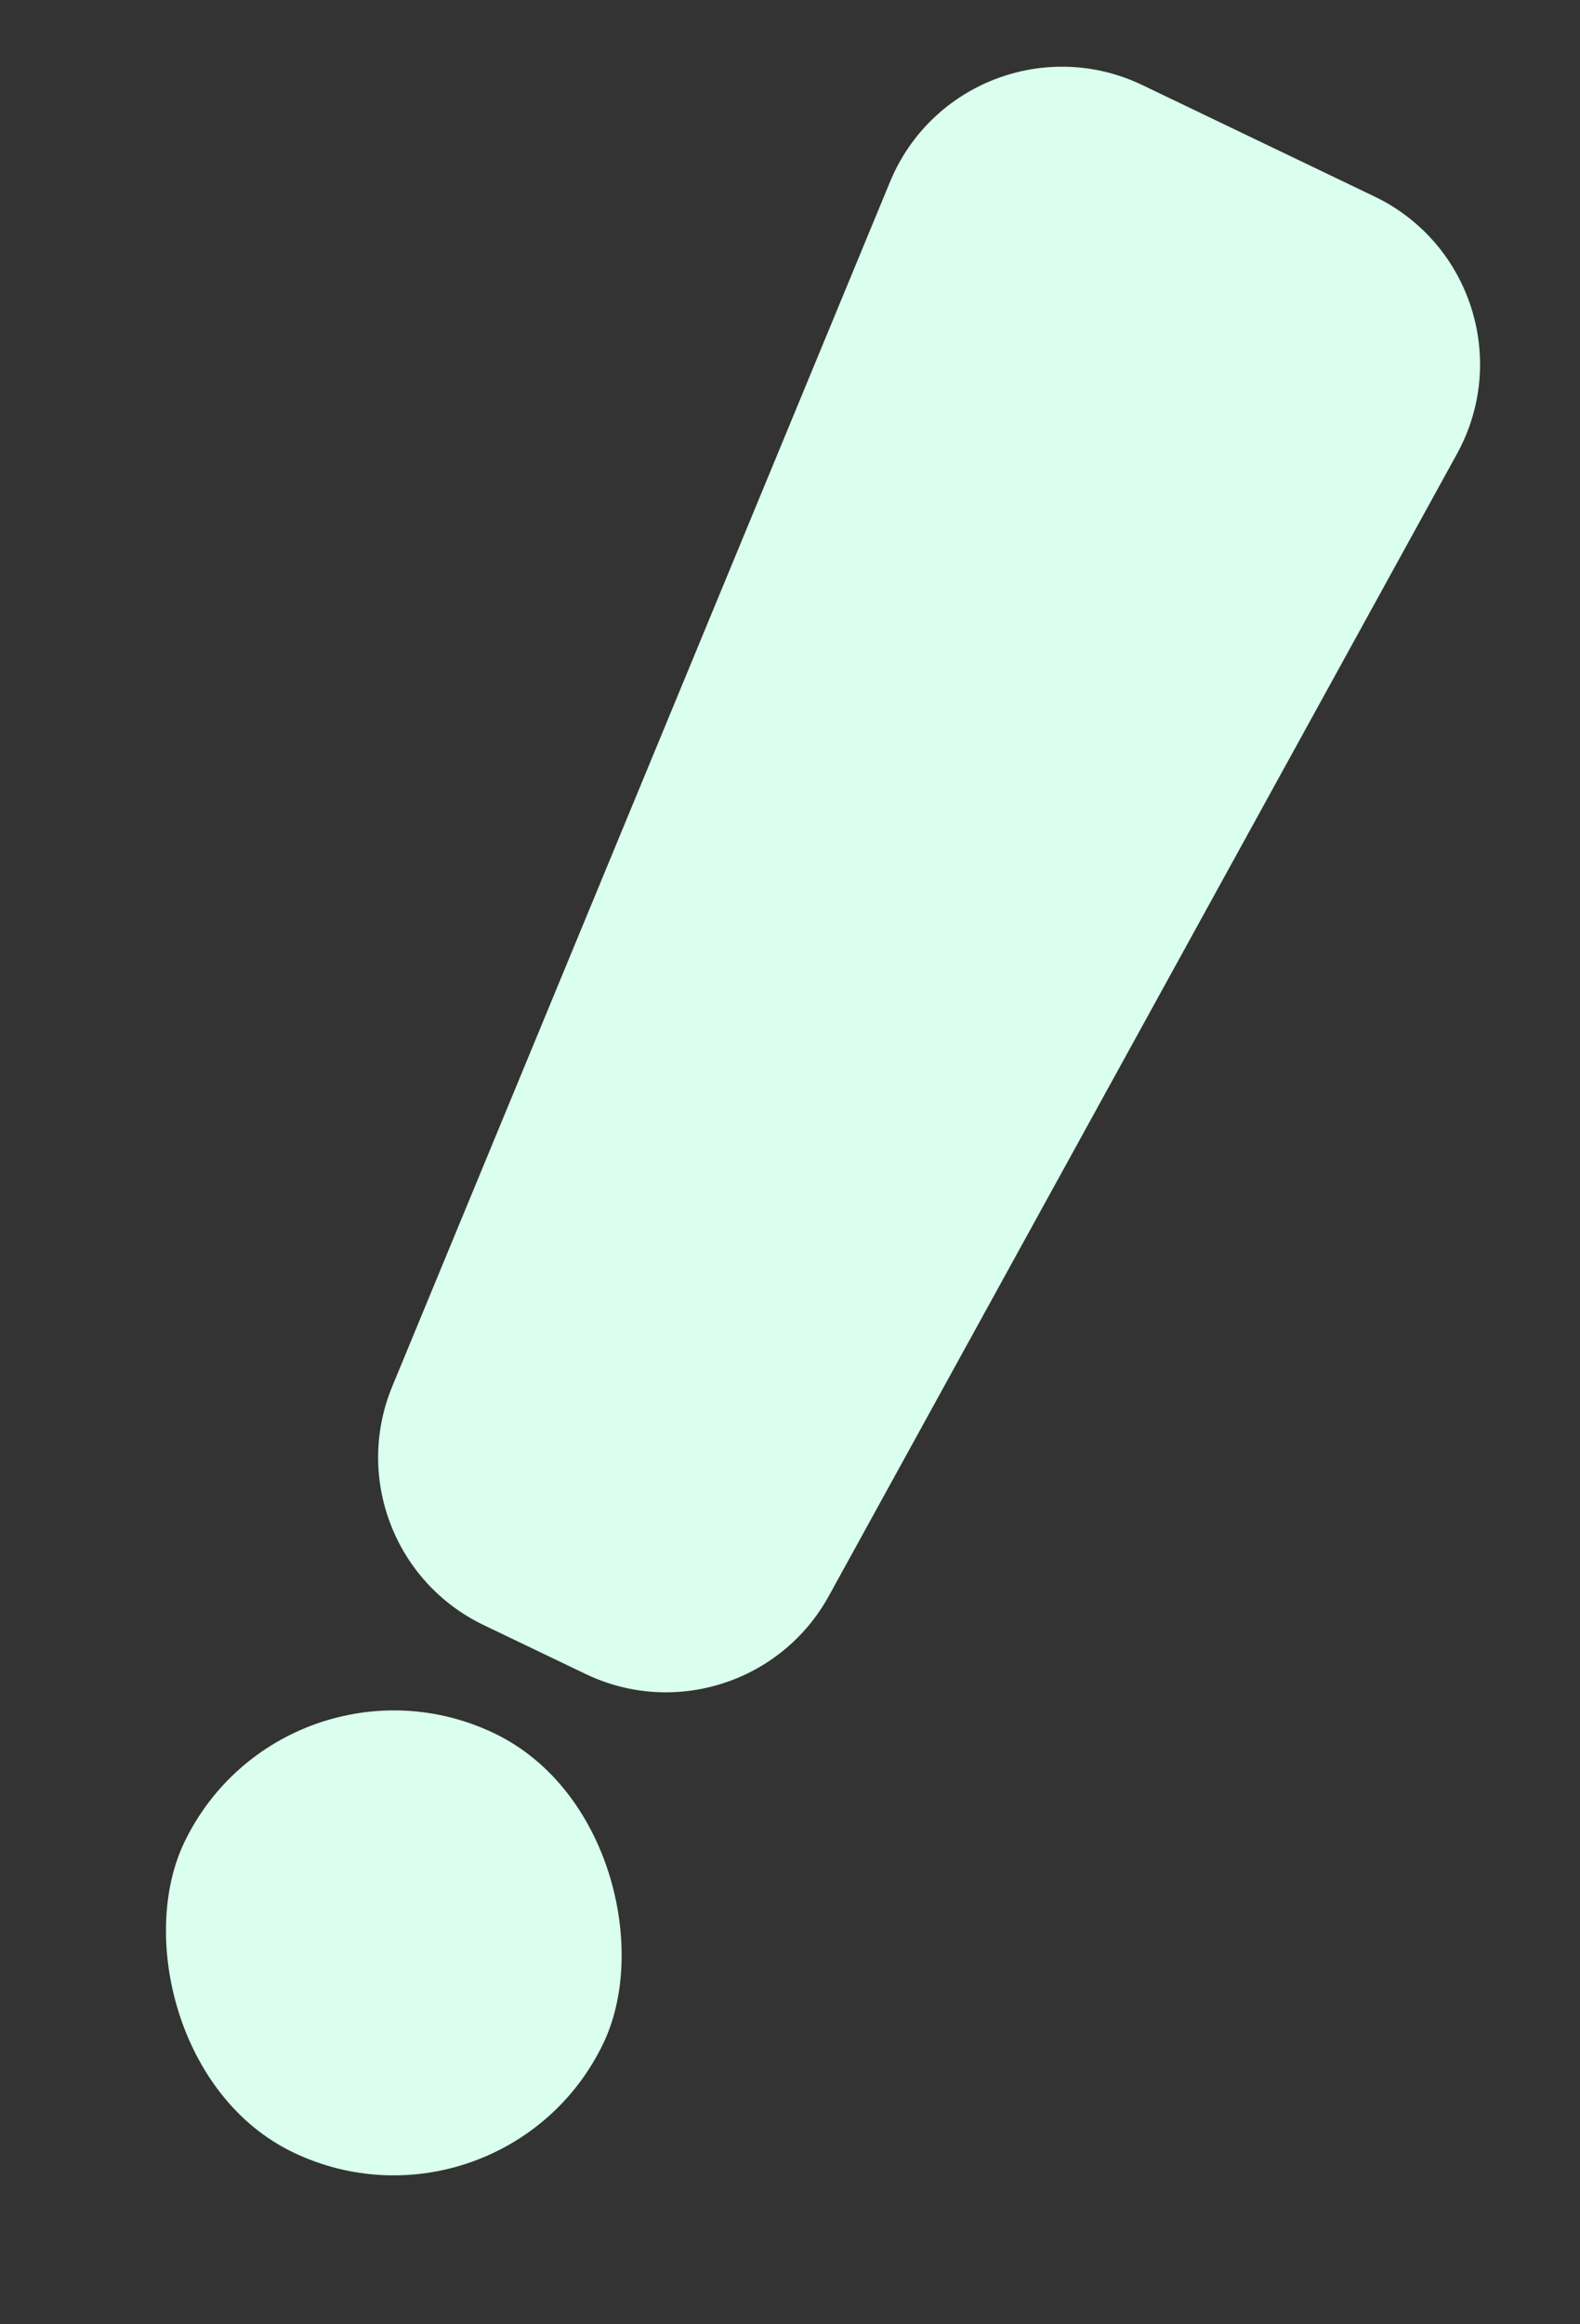
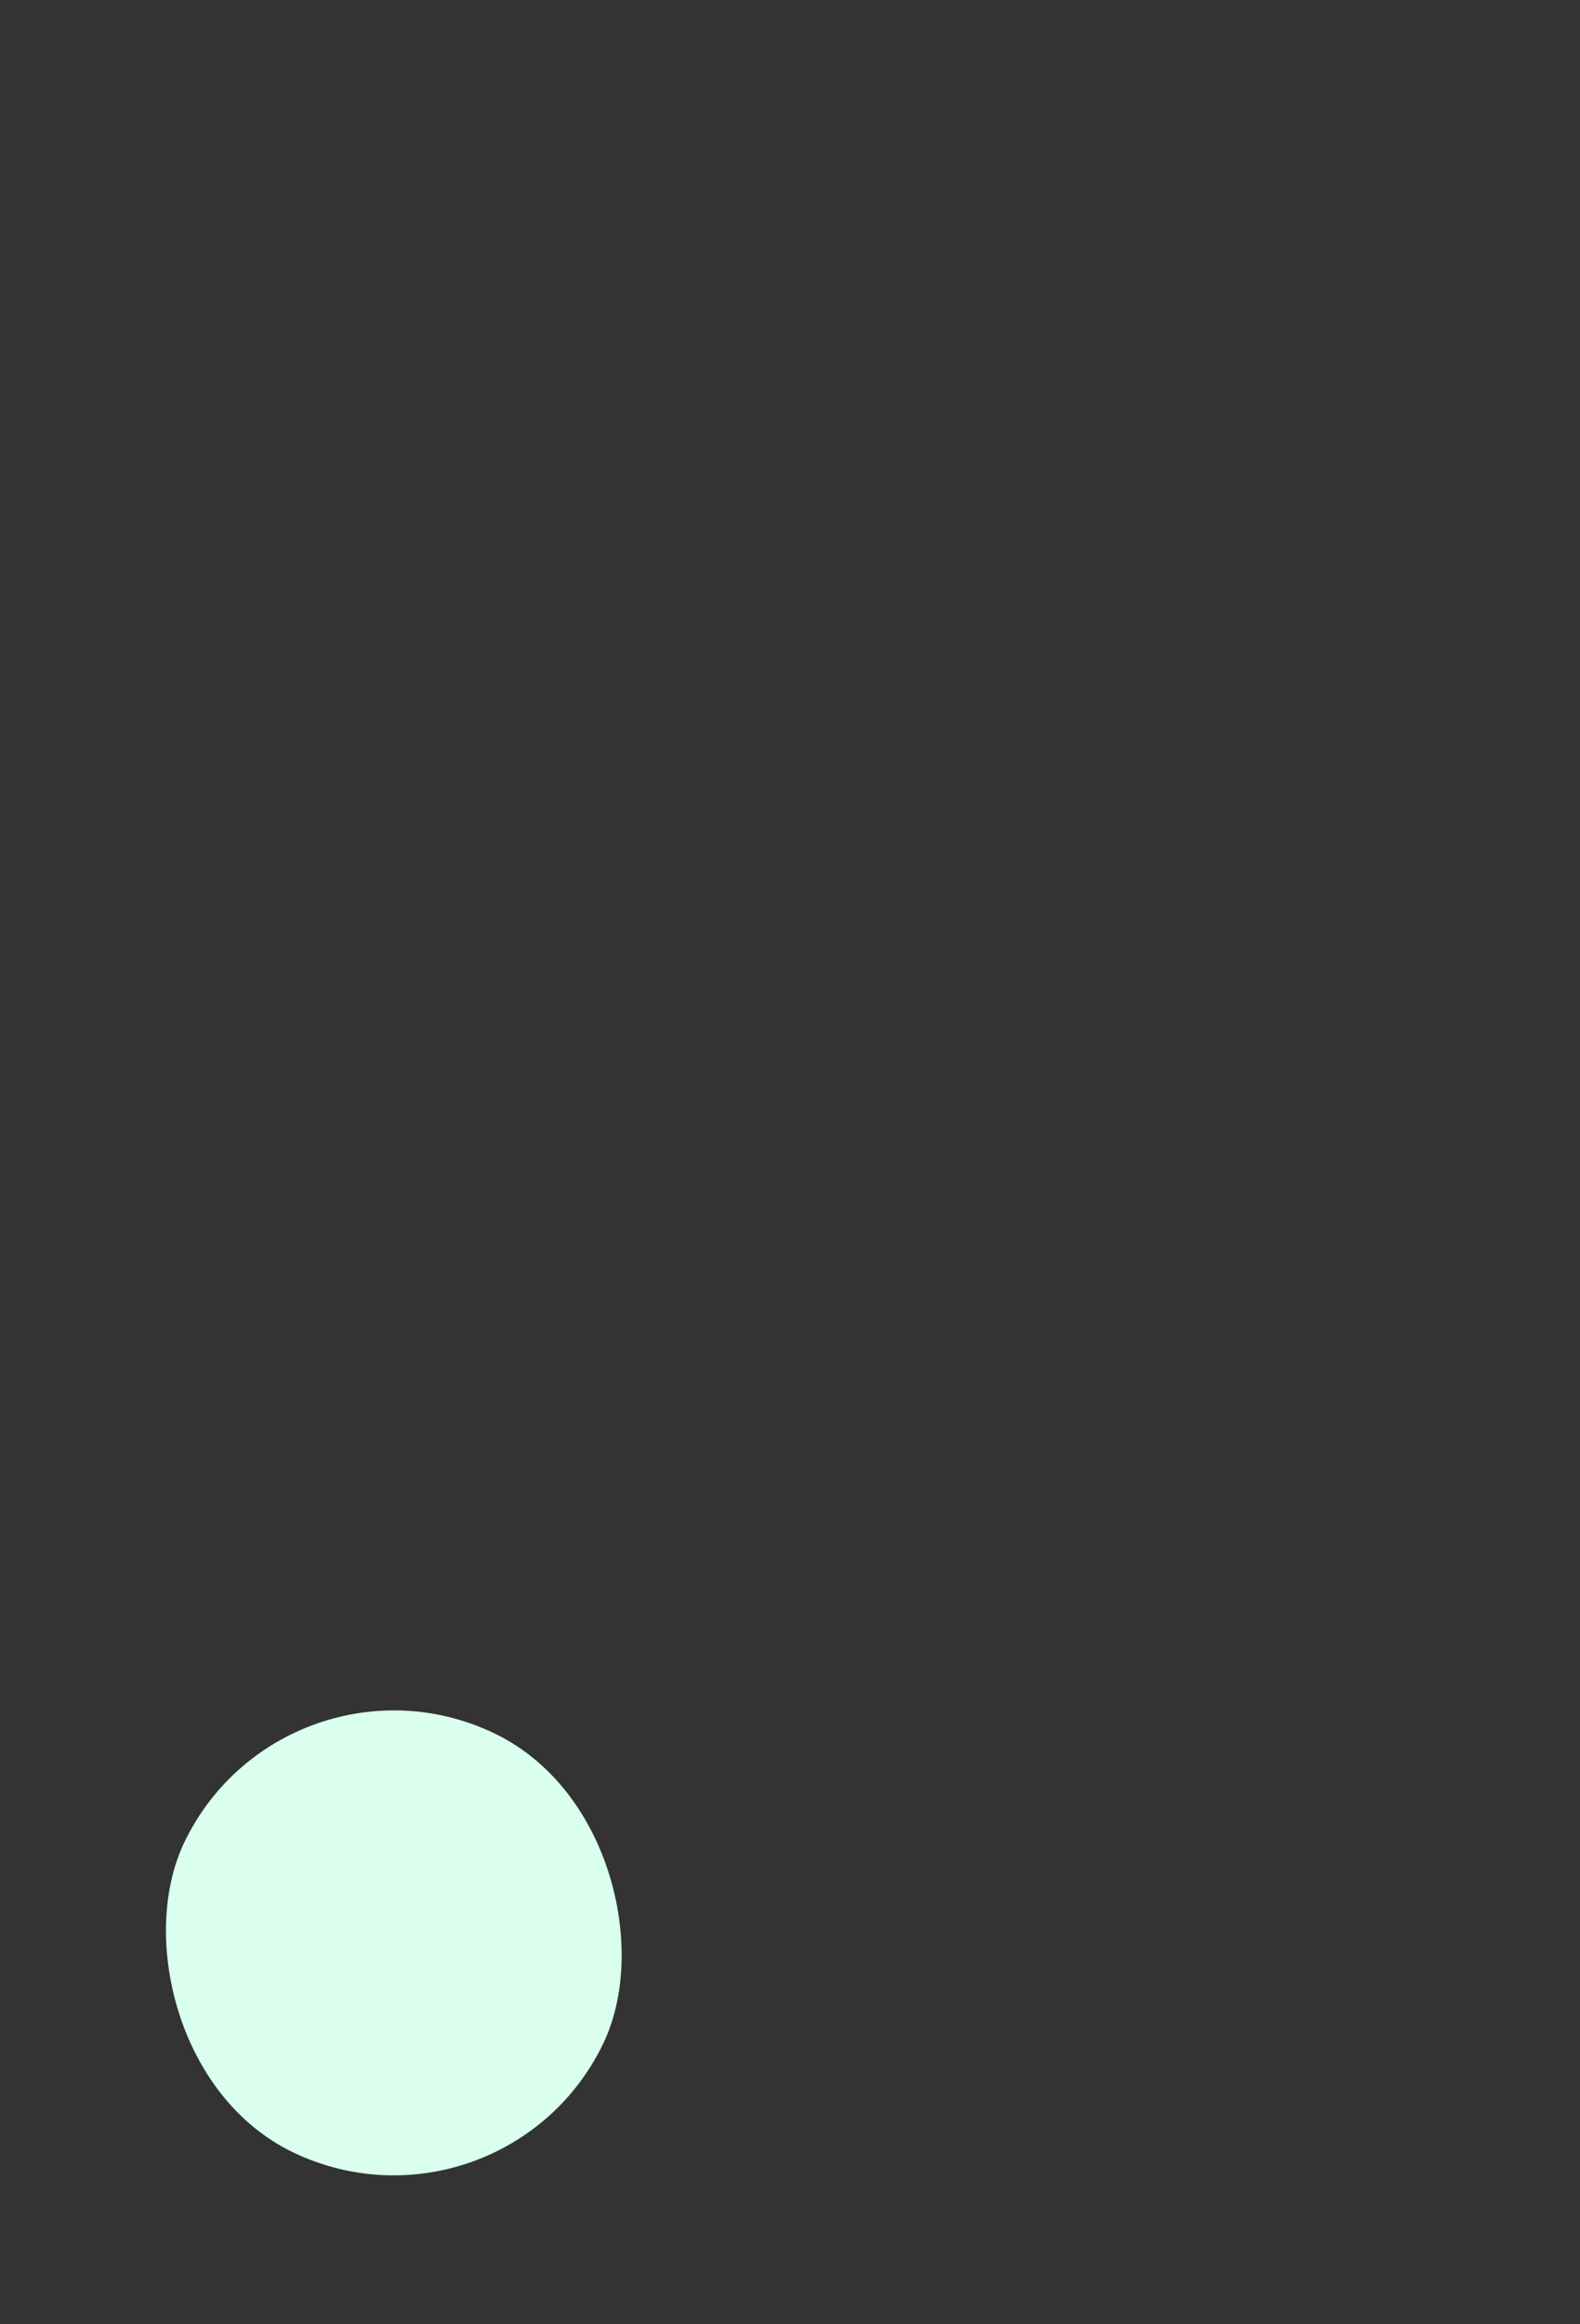
<svg xmlns="http://www.w3.org/2000/svg" width="34" height="50" viewBox="0 0 34 50" fill="none">
  <rect x="0" y="0" width="34" height="50" fill="#333333" stroke="none" />
-   <path d="M19.154 3.908C20.032 1.786 22.512 0.836 24.582 1.83L29.579 4.228C31.649 5.222 32.46 7.751 31.353 9.763L17.835 34.333C16.811 36.193 14.513 36.929 12.6 36.01L10.407 34.958C8.493 34.039 7.63 31.786 8.441 29.824L19.154 3.908Z" fill="#DAFFEE" />
  <rect x="6.13" y="35.124" width="10" height="10" rx="5" transform="rotate(25.639 6.13 35.124)" fill="#DAFFEE" />
</svg>